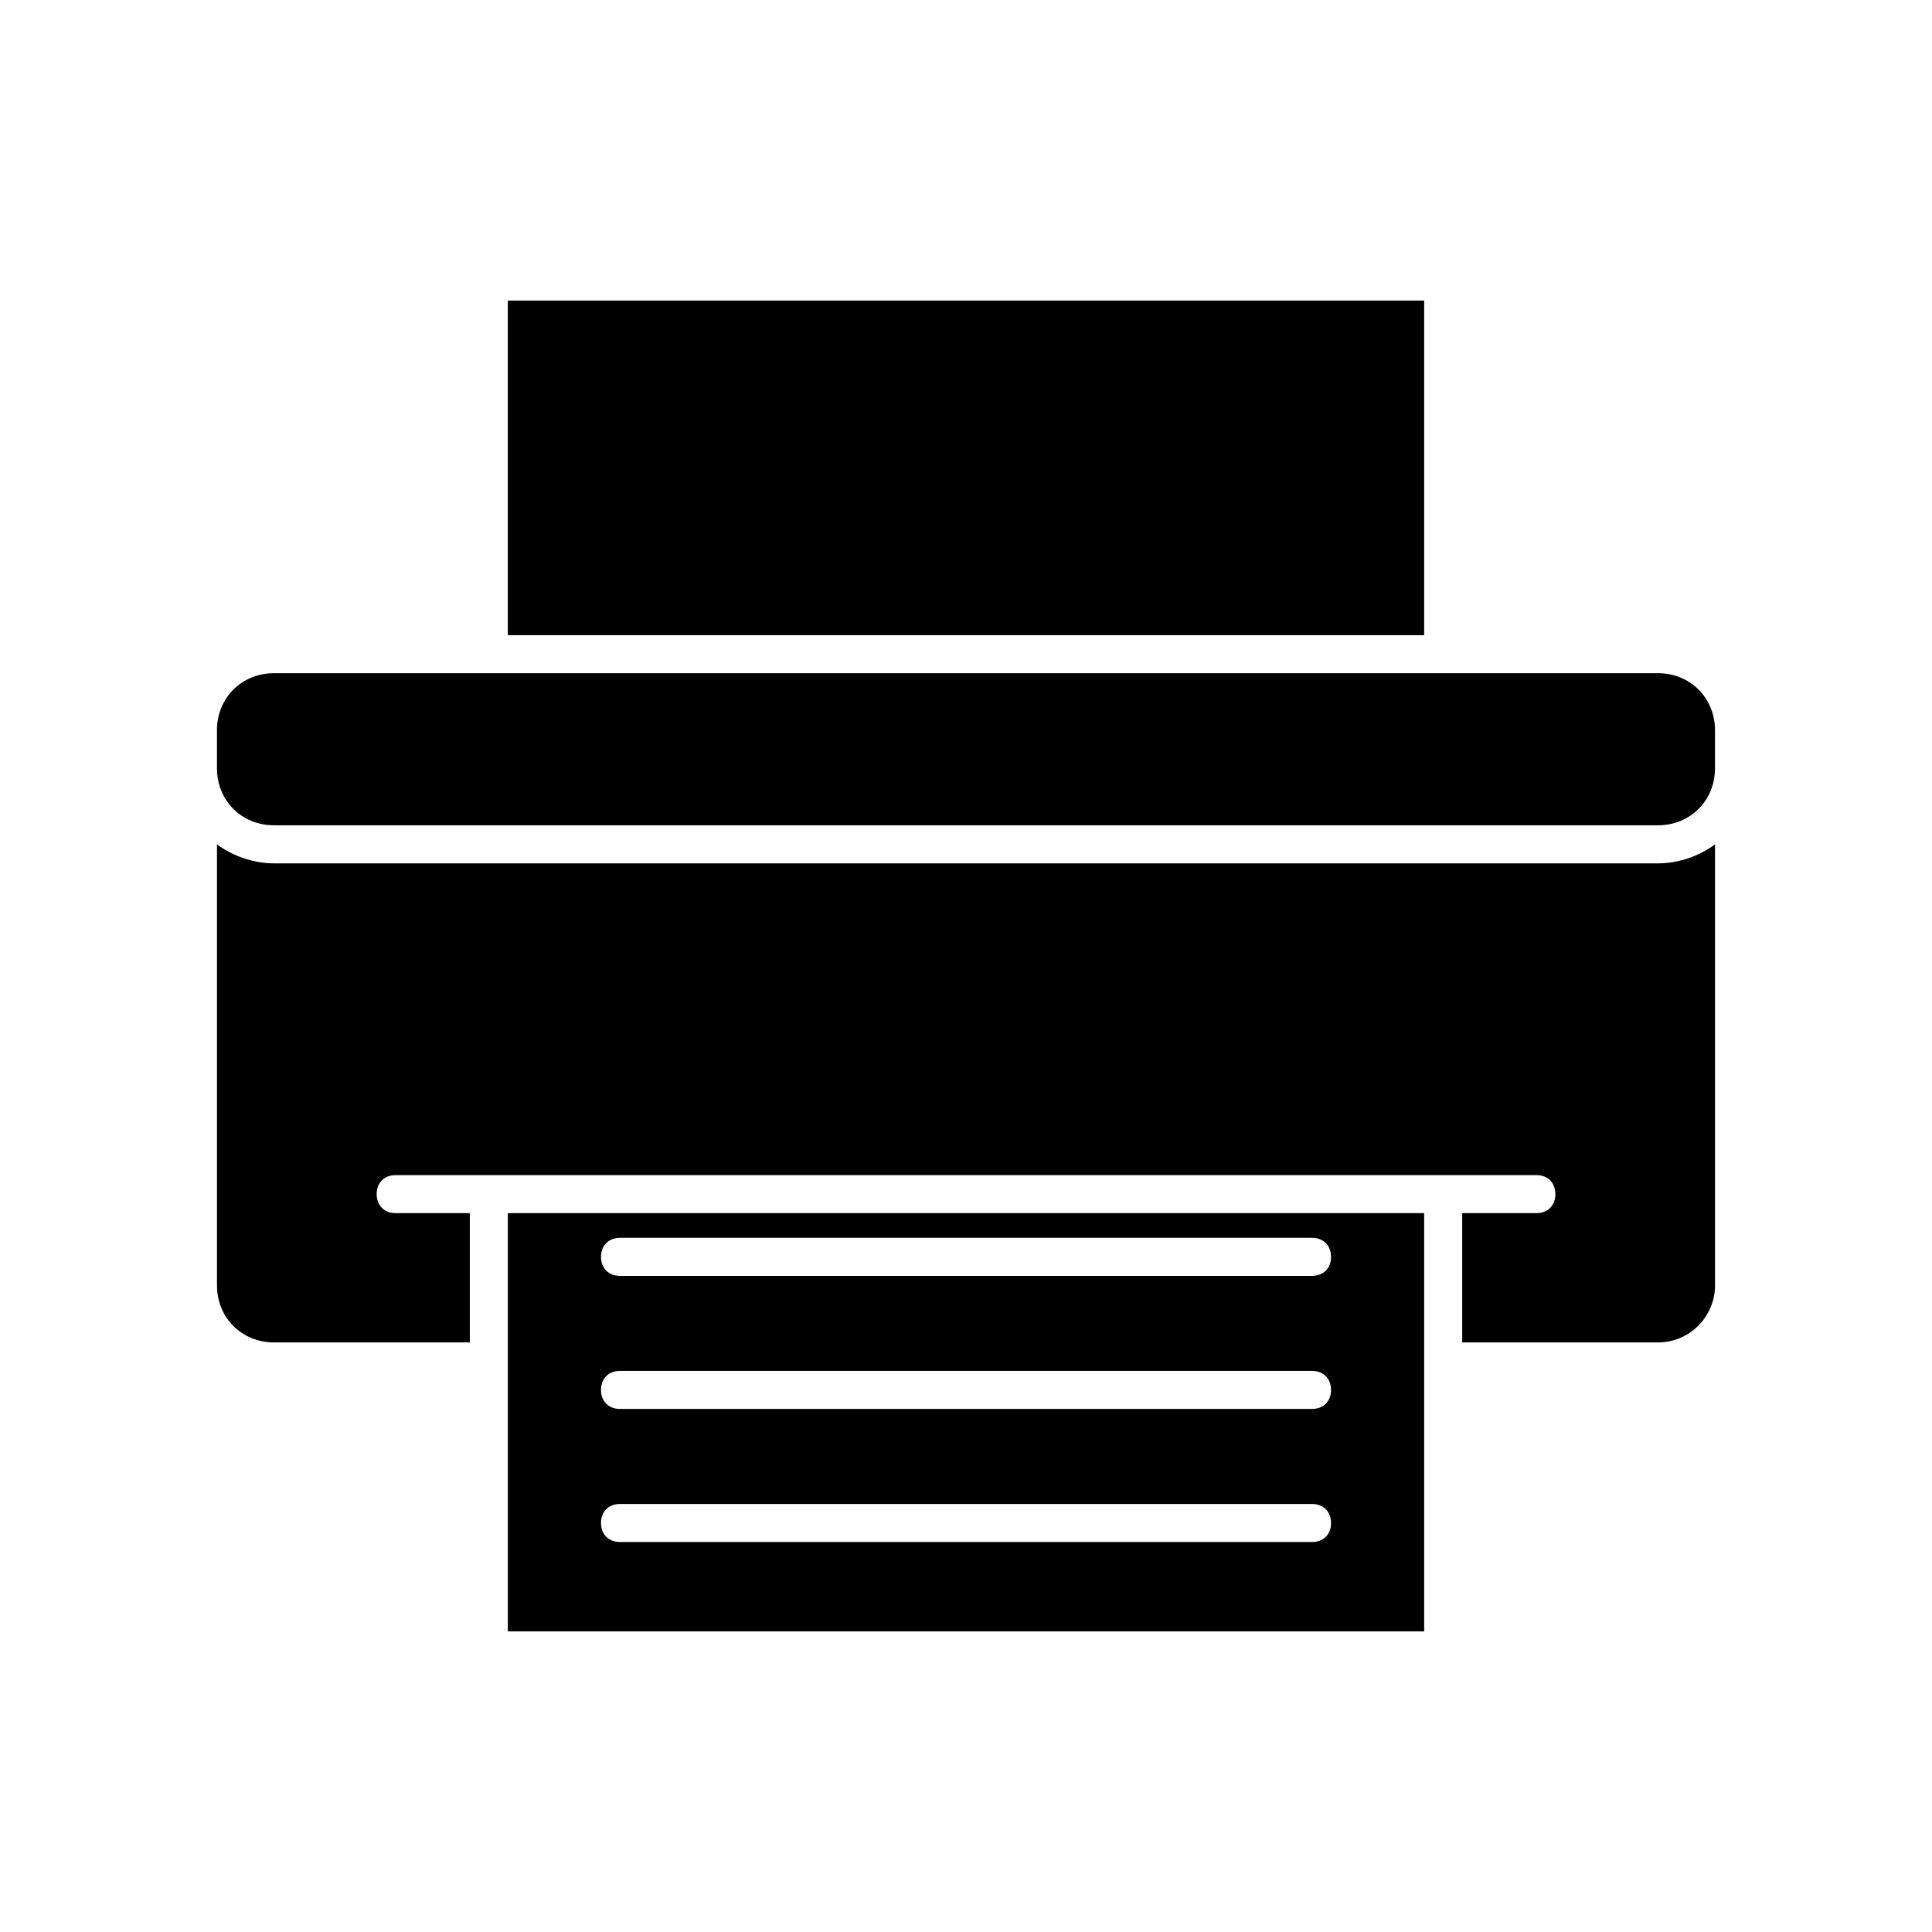
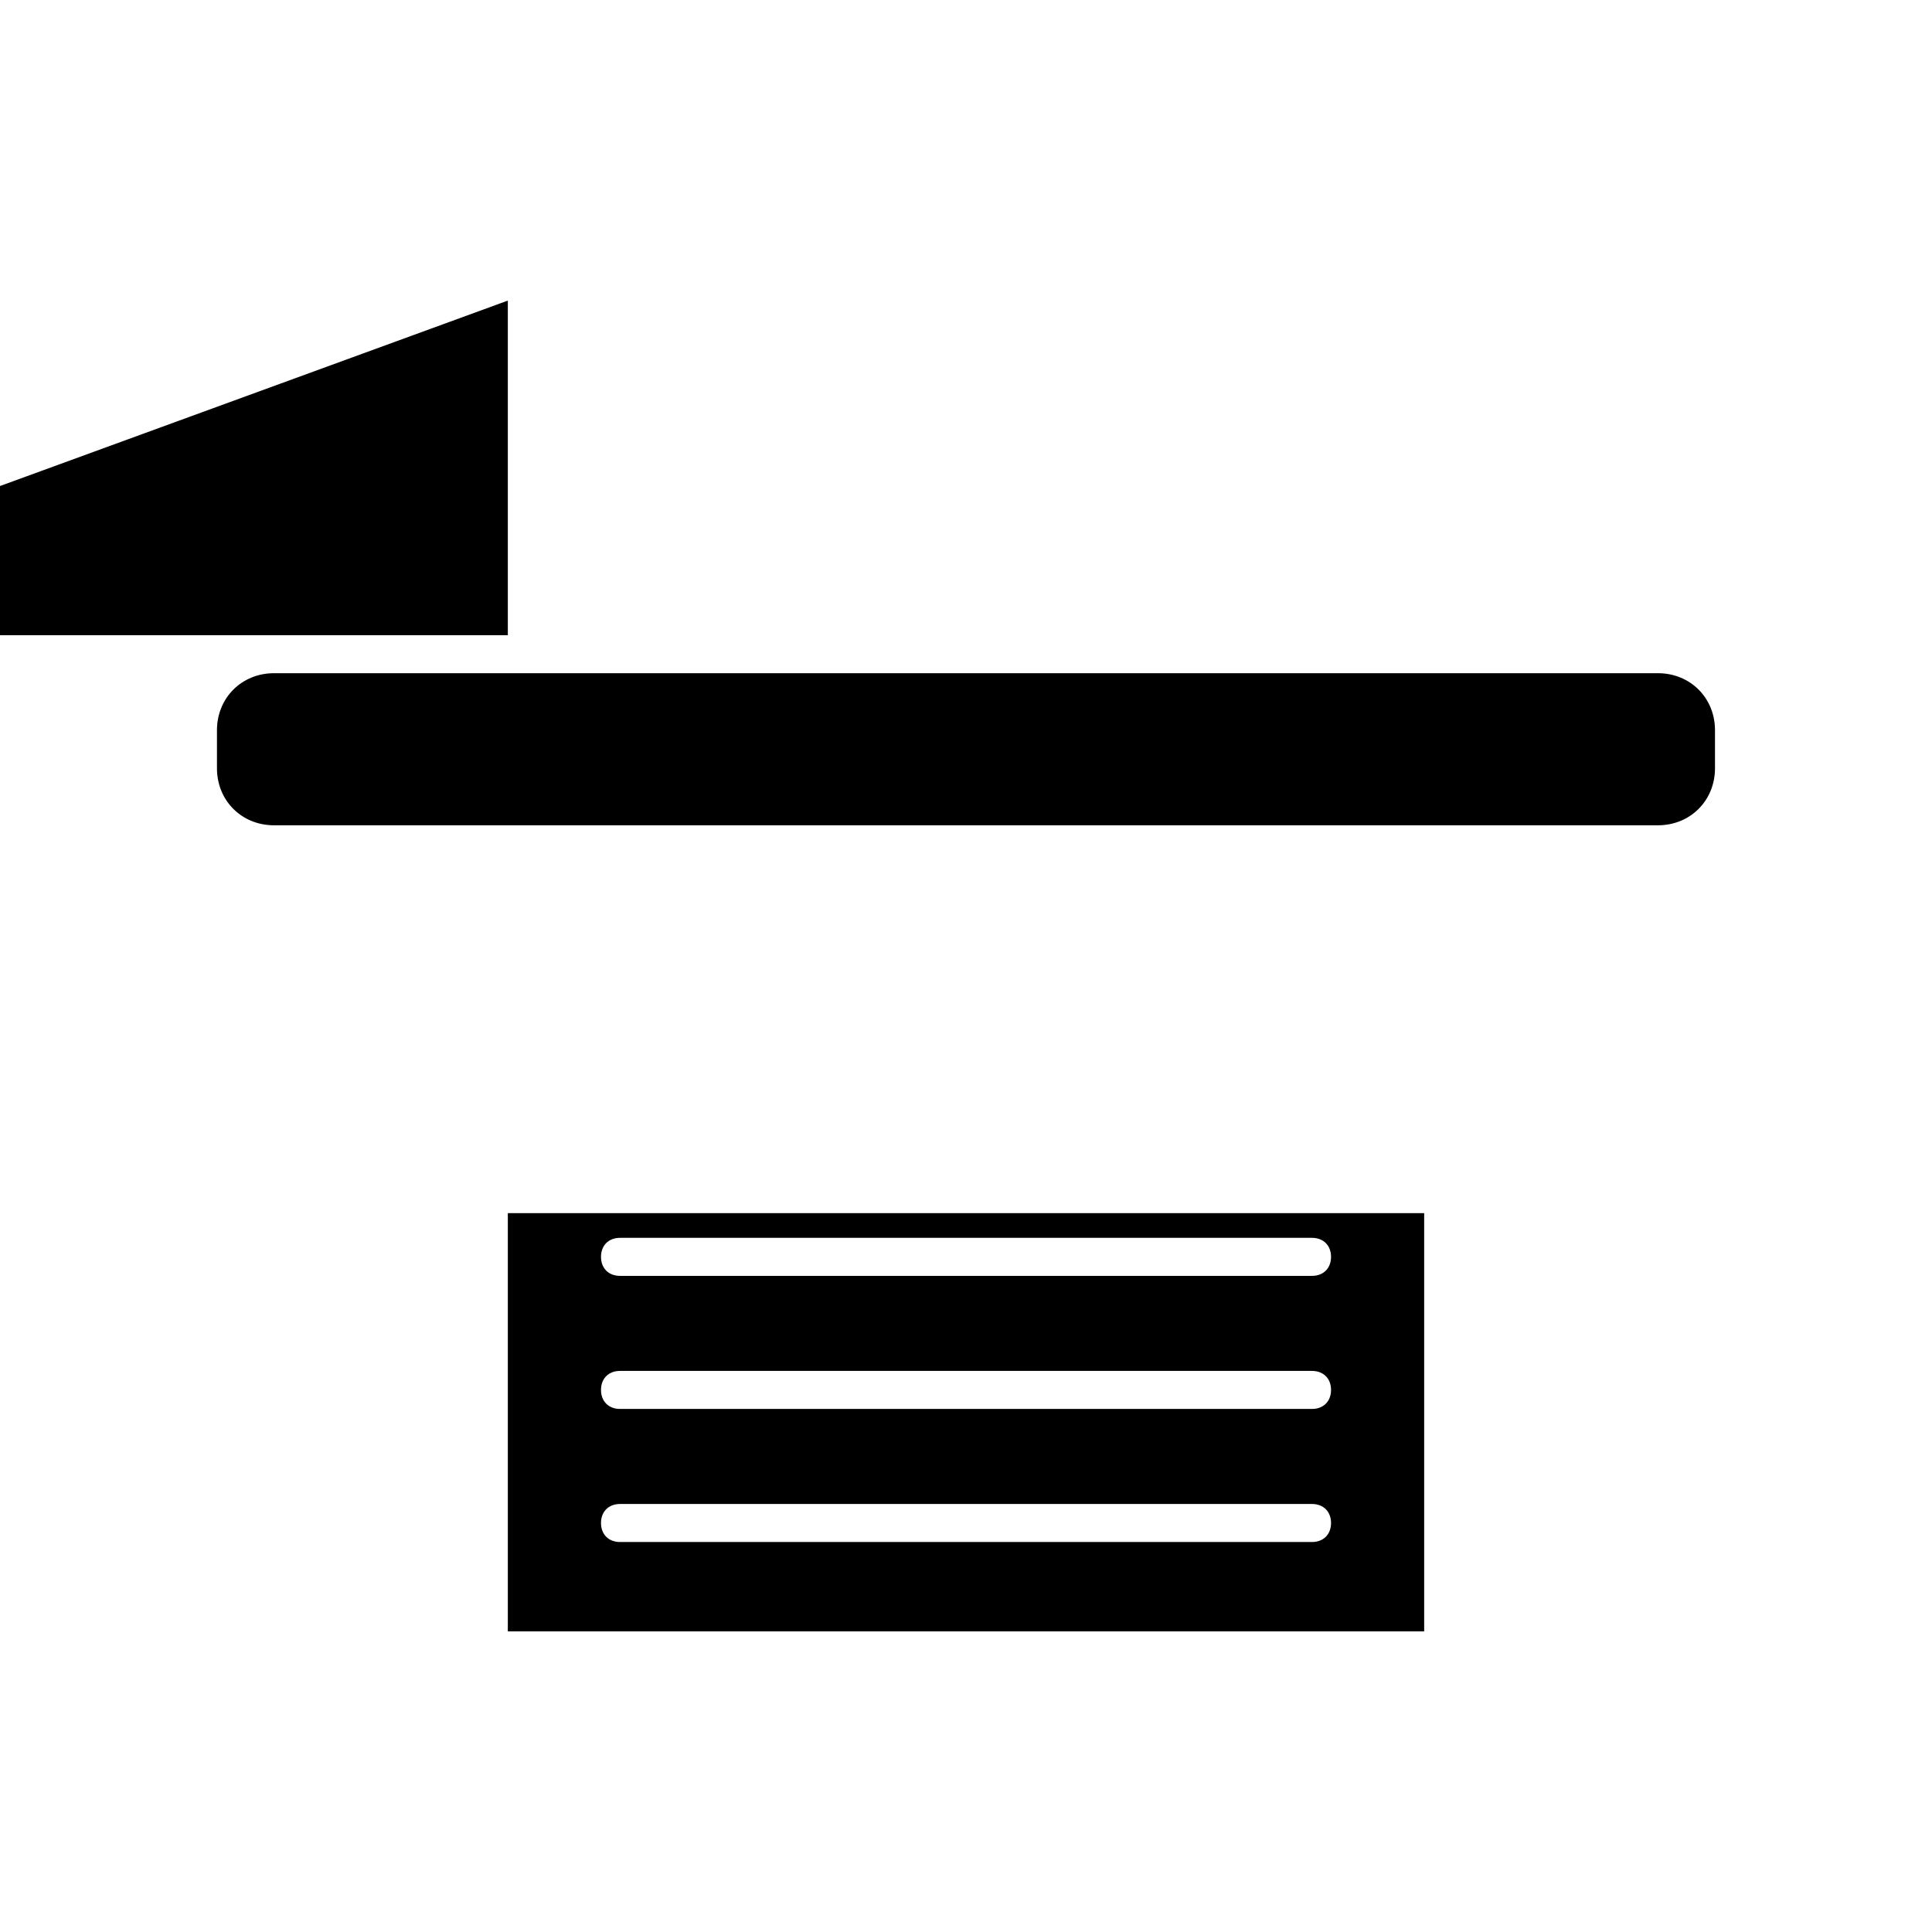
<svg xmlns="http://www.w3.org/2000/svg" fill="#000000" width="800px" height="800px" version="1.1" viewBox="144 144 512 512">
  <g>
-     <path d="m598.5 484.64v-116.88c-4.031 3.023-9.574 5.039-15.113 5.039h-366.77c-5.543 0-11.082-2.016-15.113-5.039v116.88c0 8.566 6.551 15.113 15.113 15.113h51.891v-34.258h-19.648c-3.023 0-5.039-2.016-5.039-5.039s2.016-5.039 5.039-5.039h282.64l19.648 0.004c3.023 0 5.039 2.016 5.039 5.039 0 3.023-2.016 5.039-5.039 5.039h-19.648v34.258h51.891c8.566 0 15.117-7.055 15.117-15.117z" />
    <path d="m216.61 362.71h366.77c8.566 0 15.113-6.551 15.113-15.113v-10.078c0-8.566-6.551-15.113-15.113-15.113h-366.77c-8.566 0-15.113 6.551-15.113 15.113v10.078c-0.004 8.566 6.547 15.113 15.113 15.113z" />
-     <path d="m278.58 223.66h242.84v88.672h-242.84z" />
+     <path d="m278.58 223.66v88.672h-242.84z" />
    <path d="m521.42 465.49h-242.84v110.84h242.84zm-213.11 6.551h183.39c3.023 0 5.039 2.016 5.039 5.039 0 3.023-2.016 5.039-5.039 5.039h-183.39c-3.023 0-5.039-2.016-5.039-5.039 0-3.023 2.016-5.039 5.039-5.039zm183.39 80.609h-183.39c-3.023 0-5.039-2.016-5.039-5.039 0-3.023 2.016-5.039 5.039-5.039h183.39c3.023 0 5.039 2.016 5.039 5.039 0 3.023-2.016 5.039-5.039 5.039zm0-35.266h-183.39c-3.023 0-5.039-2.016-5.039-5.039 0-3.023 2.016-5.039 5.039-5.039h183.39c3.023 0 5.039 2.016 5.039 5.039 0 3.023-2.016 5.039-5.039 5.039z" />
  </g>
</svg>